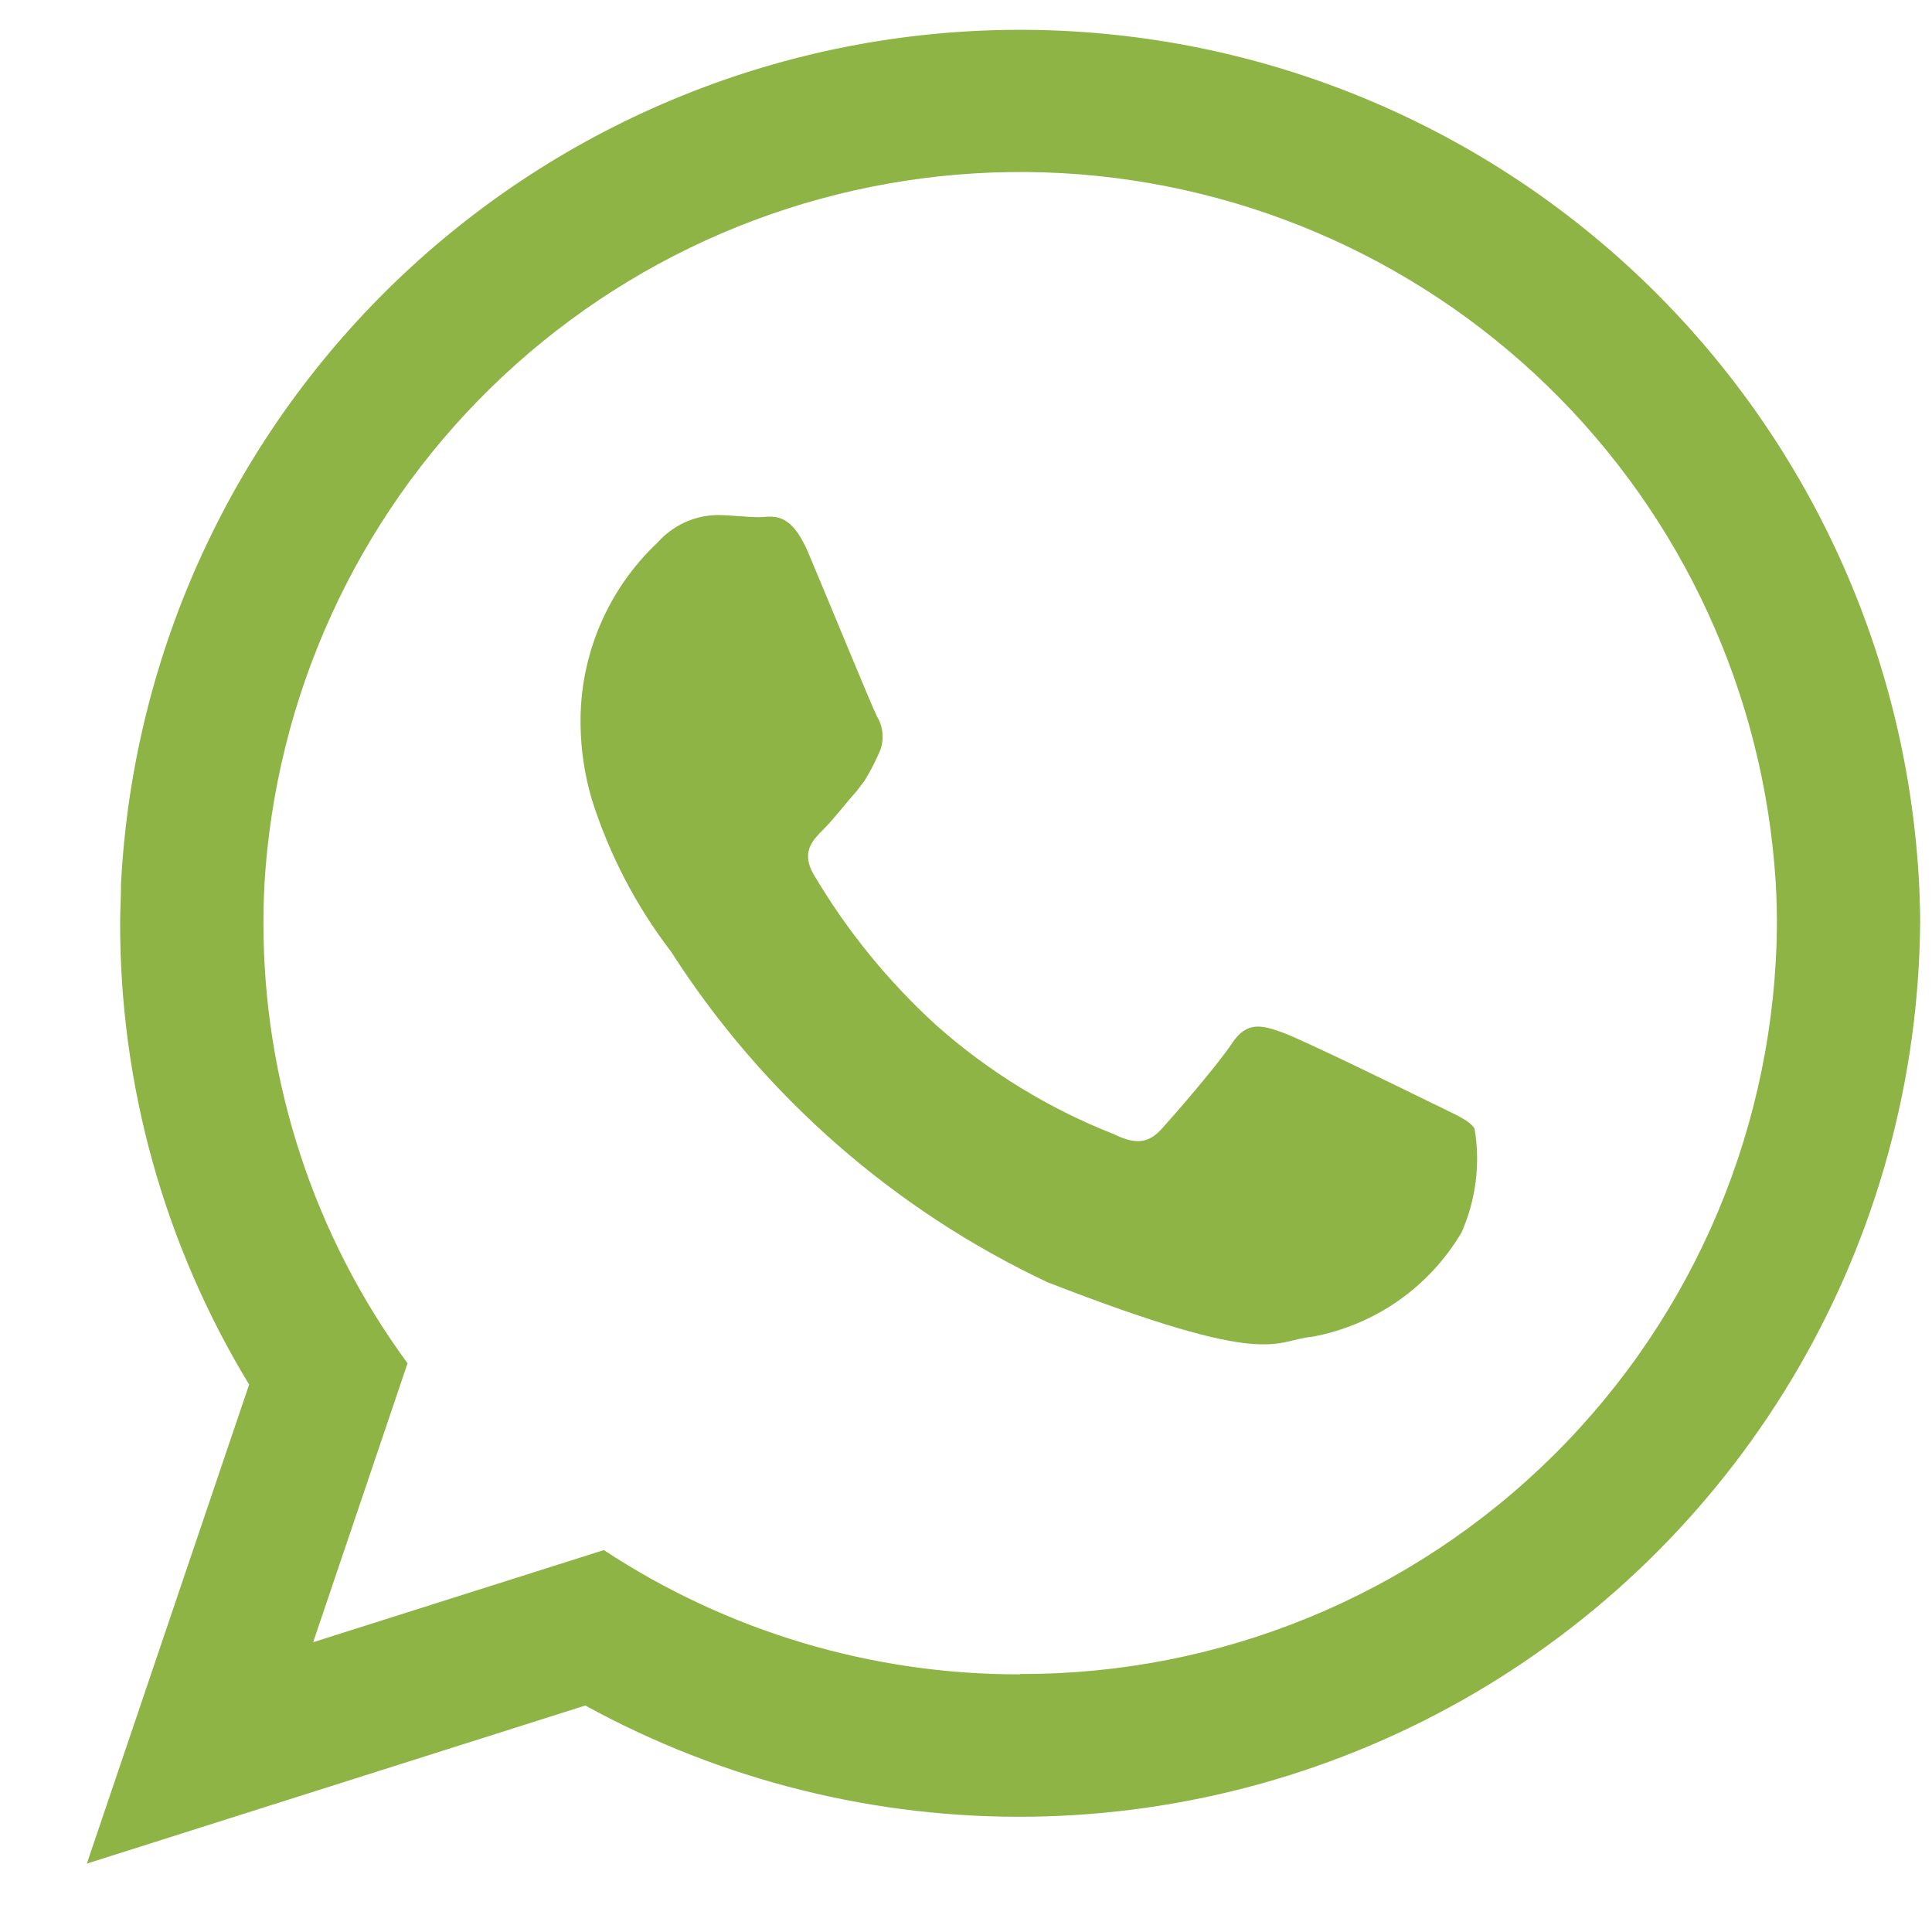
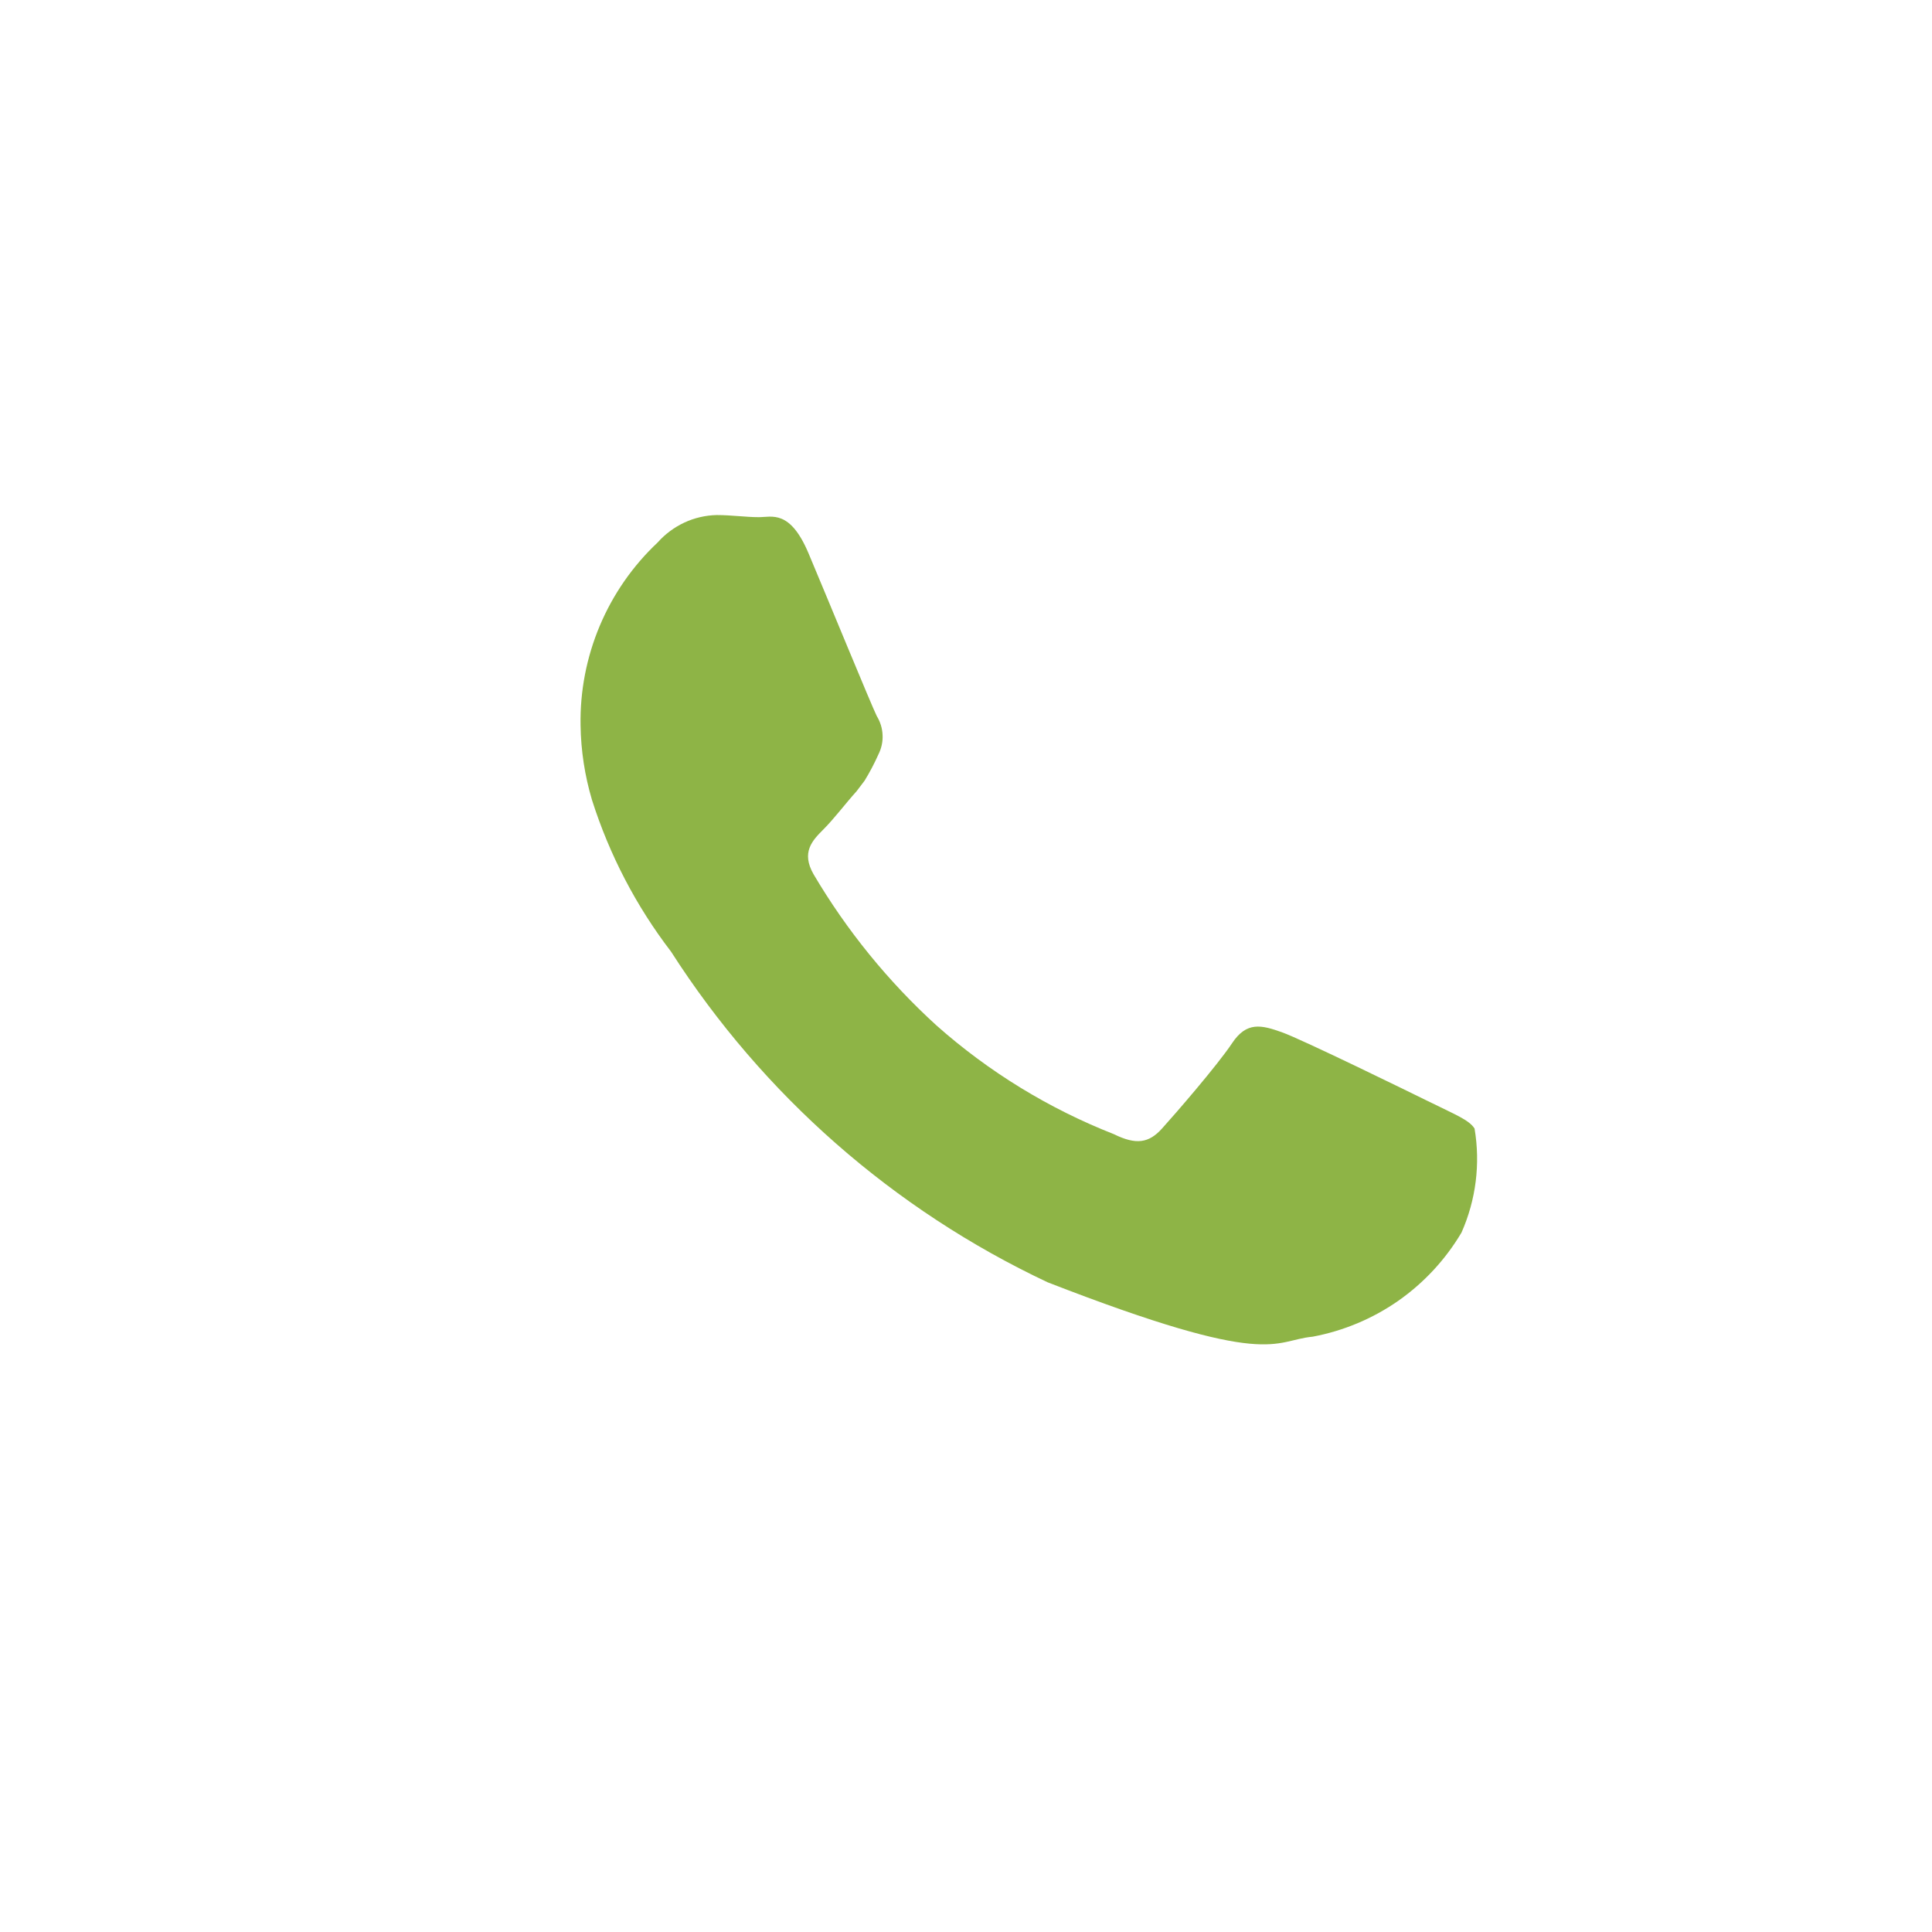
<svg xmlns="http://www.w3.org/2000/svg" width="22" height="22" viewBox="0 0 22 22" fill="none">
-   <path fill-rule="evenodd" clip-rule="evenodd" d="M21.861 10.253C21.774 7.611 20.669 5.104 18.777 3.256C16.885 1.409 14.353 0.364 11.709 0.34C9.065 0.316 6.514 1.315 4.589 3.127C2.664 4.939 1.513 7.426 1.378 10.066C1.378 10.214 1.368 10.366 1.368 10.512C1.366 12.365 1.874 14.183 2.837 15.766L0.989 21.221L6.665 19.421C8.221 20.275 9.972 20.711 11.746 20.687C13.521 20.662 15.259 20.177 16.791 19.28C18.322 18.383 19.595 17.104 20.484 15.568C21.373 14.031 21.849 12.291 21.865 10.516C21.865 10.429 21.865 10.343 21.86 10.257M11.616 19.066C9.931 19.07 8.283 18.578 6.876 17.651L3.566 18.7L4.641 15.524C3.574 14.071 2.999 12.315 3 10.512C2.999 10.235 3.014 9.958 3.043 9.682C3.266 7.549 4.276 5.575 5.877 4.147C7.477 2.719 9.553 1.939 11.698 1.959C13.843 1.979 15.903 2.799 17.476 4.257C19.049 5.715 20.022 7.708 20.205 9.845C20.225 10.066 20.234 10.286 20.234 10.512C20.222 12.788 19.309 14.966 17.693 16.569C16.078 18.172 13.893 19.069 11.617 19.062" fill="#8EB446" />
  <path fill-rule="evenodd" clip-rule="evenodd" d="M16.314 12.565C16.06 12.44 14.827 11.836 14.596 11.754C14.365 11.672 14.196 11.629 14.03 11.879C13.864 12.129 13.378 12.69 13.23 12.853C13.082 13.016 12.938 13.04 12.684 12.915C11.943 12.624 11.259 12.205 10.664 11.677C10.114 11.176 9.642 10.596 9.264 9.955C9.121 9.705 9.25 9.571 9.375 9.446C9.5 9.321 9.624 9.154 9.754 9.01L9.845 8.89C9.904 8.794 9.957 8.693 10.003 8.59C10.037 8.522 10.054 8.446 10.05 8.37C10.047 8.293 10.024 8.219 9.984 8.154C9.922 8.029 9.418 6.801 9.207 6.301C8.996 5.801 8.79 5.889 8.641 5.889C8.492 5.889 8.329 5.865 8.161 5.865C8.033 5.868 7.908 5.897 7.792 5.951C7.677 6.005 7.573 6.082 7.489 6.177C7.205 6.444 6.981 6.767 6.83 7.125C6.679 7.484 6.604 7.87 6.611 8.259C6.615 8.547 6.659 8.833 6.741 9.109C6.939 9.732 7.243 10.317 7.641 10.836C8.688 12.47 10.174 13.775 11.93 14.602C14.488 15.596 14.488 15.264 14.948 15.221C15.298 15.155 15.631 15.016 15.923 14.812C16.215 14.607 16.46 14.343 16.642 14.036C16.807 13.664 16.859 13.252 16.791 12.851C16.728 12.751 16.56 12.688 16.311 12.563" fill="#8EB446" />
</svg>